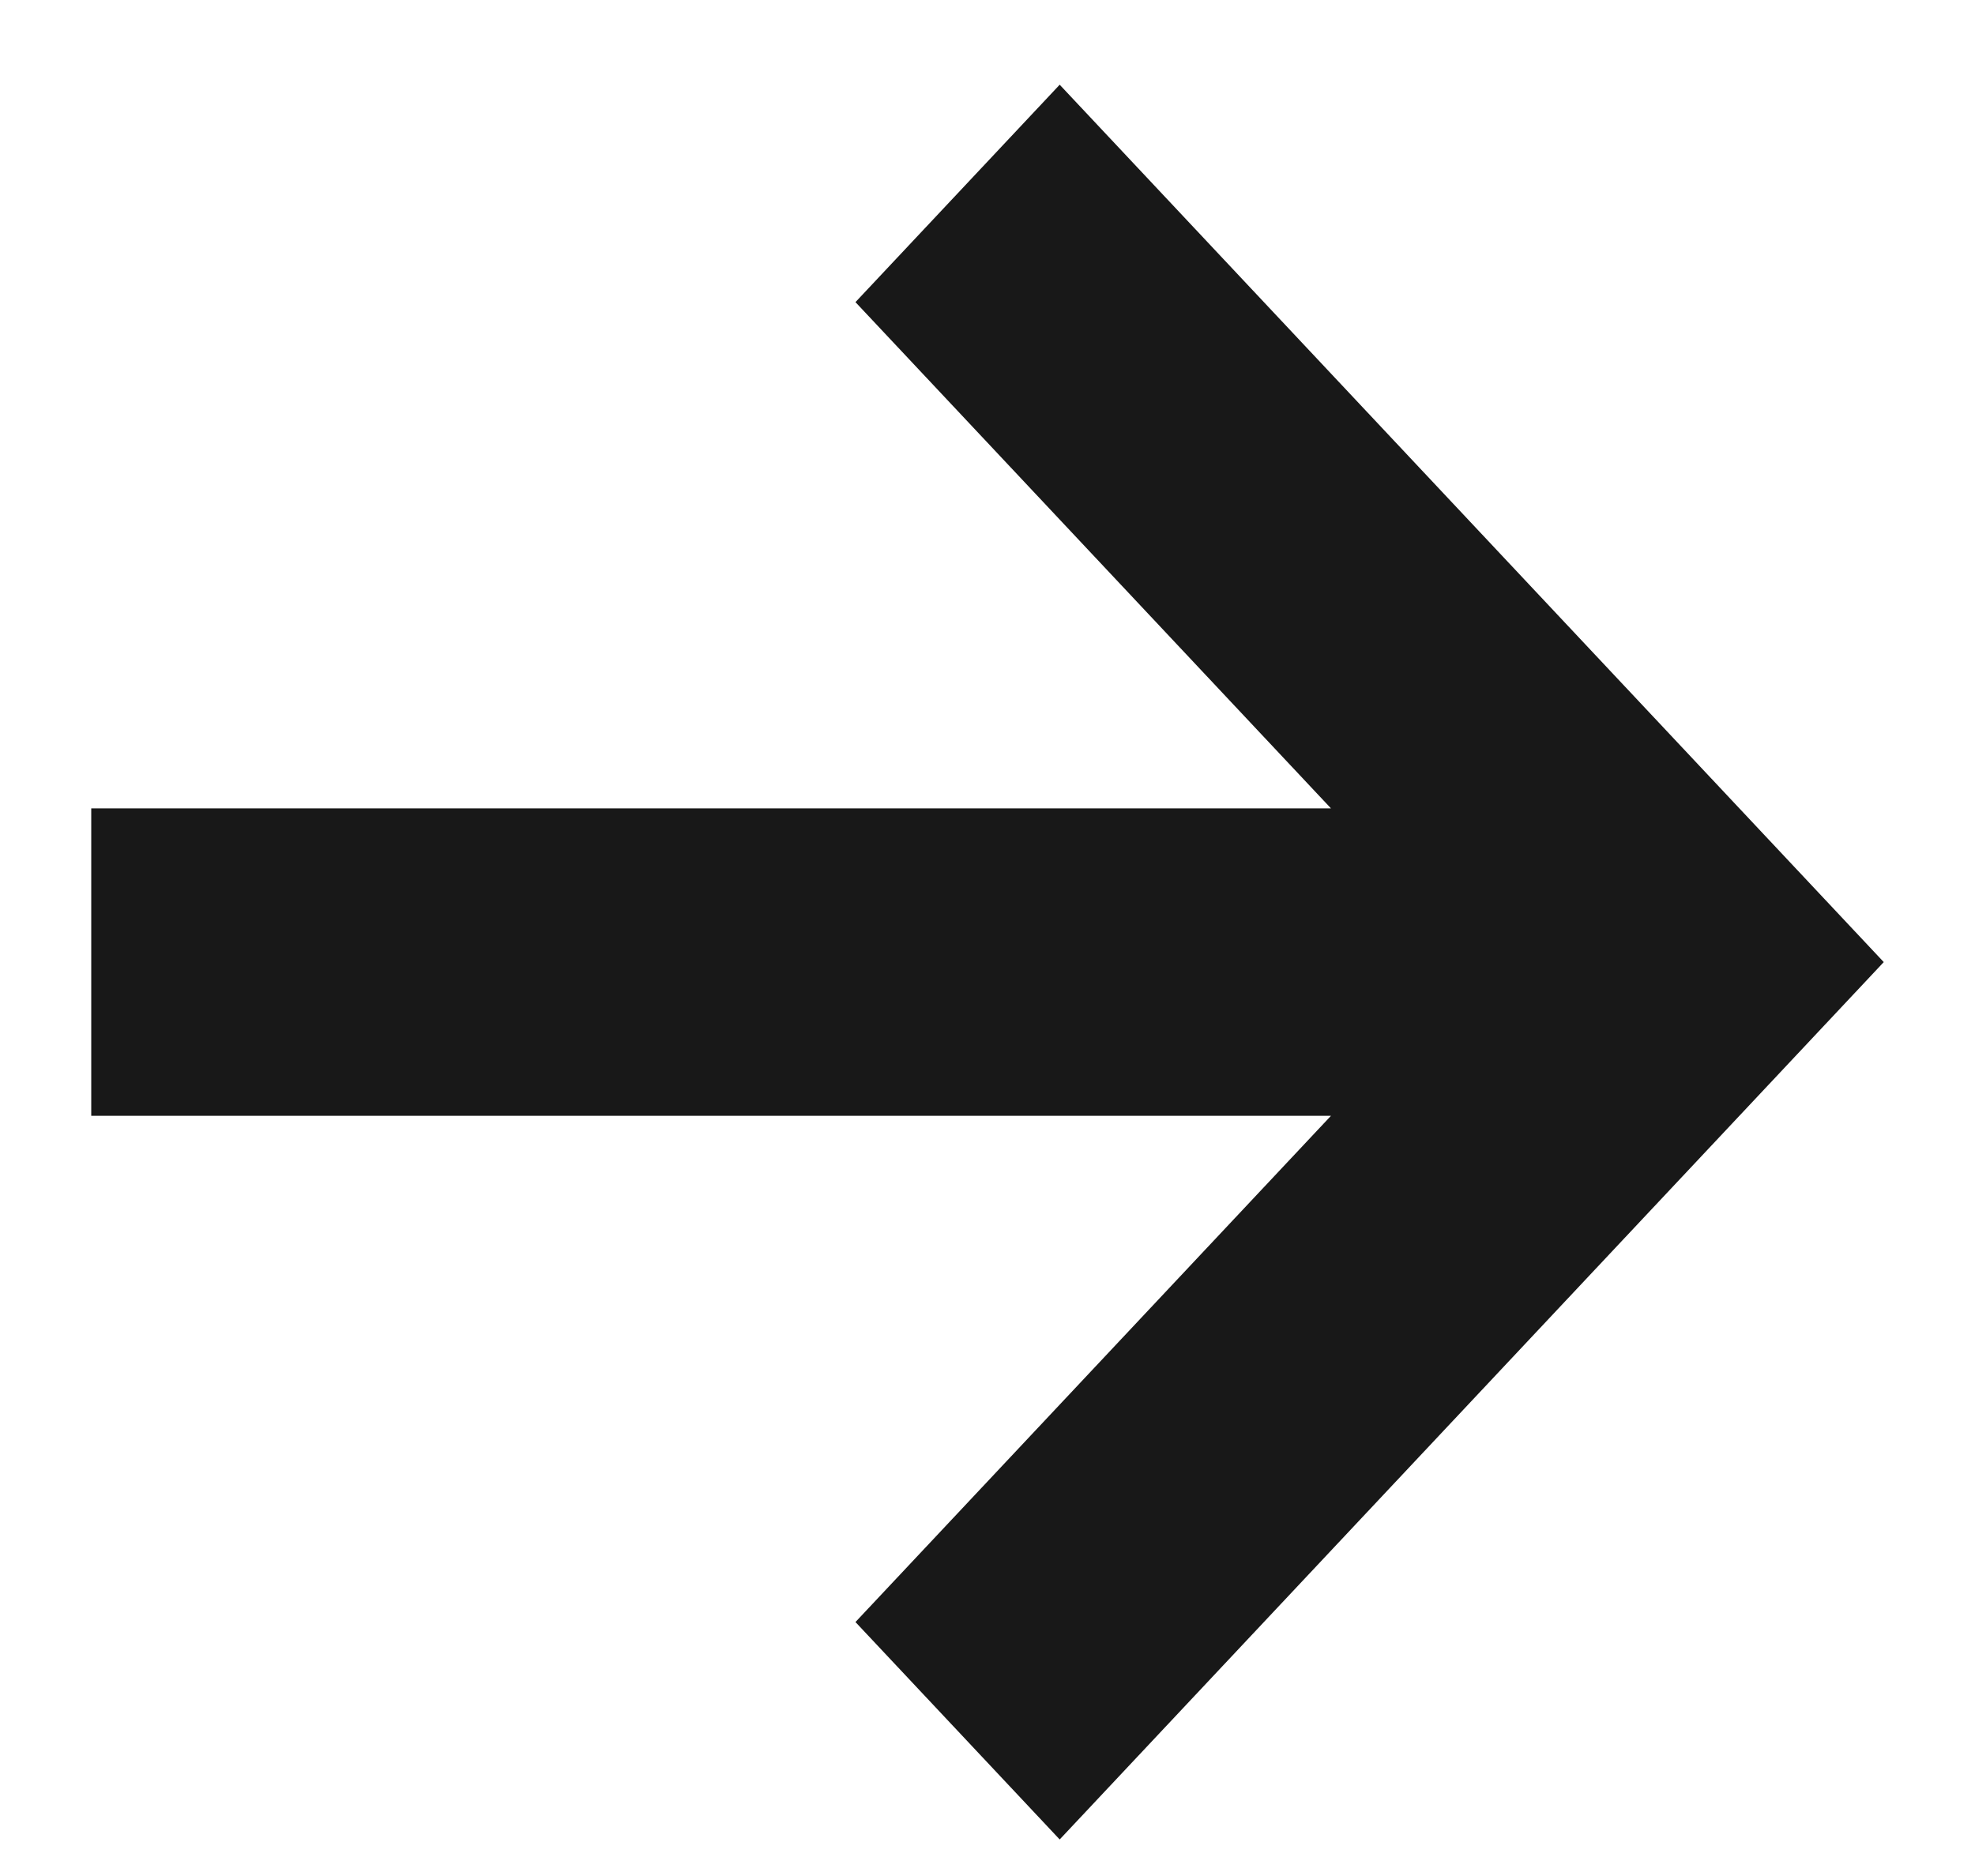
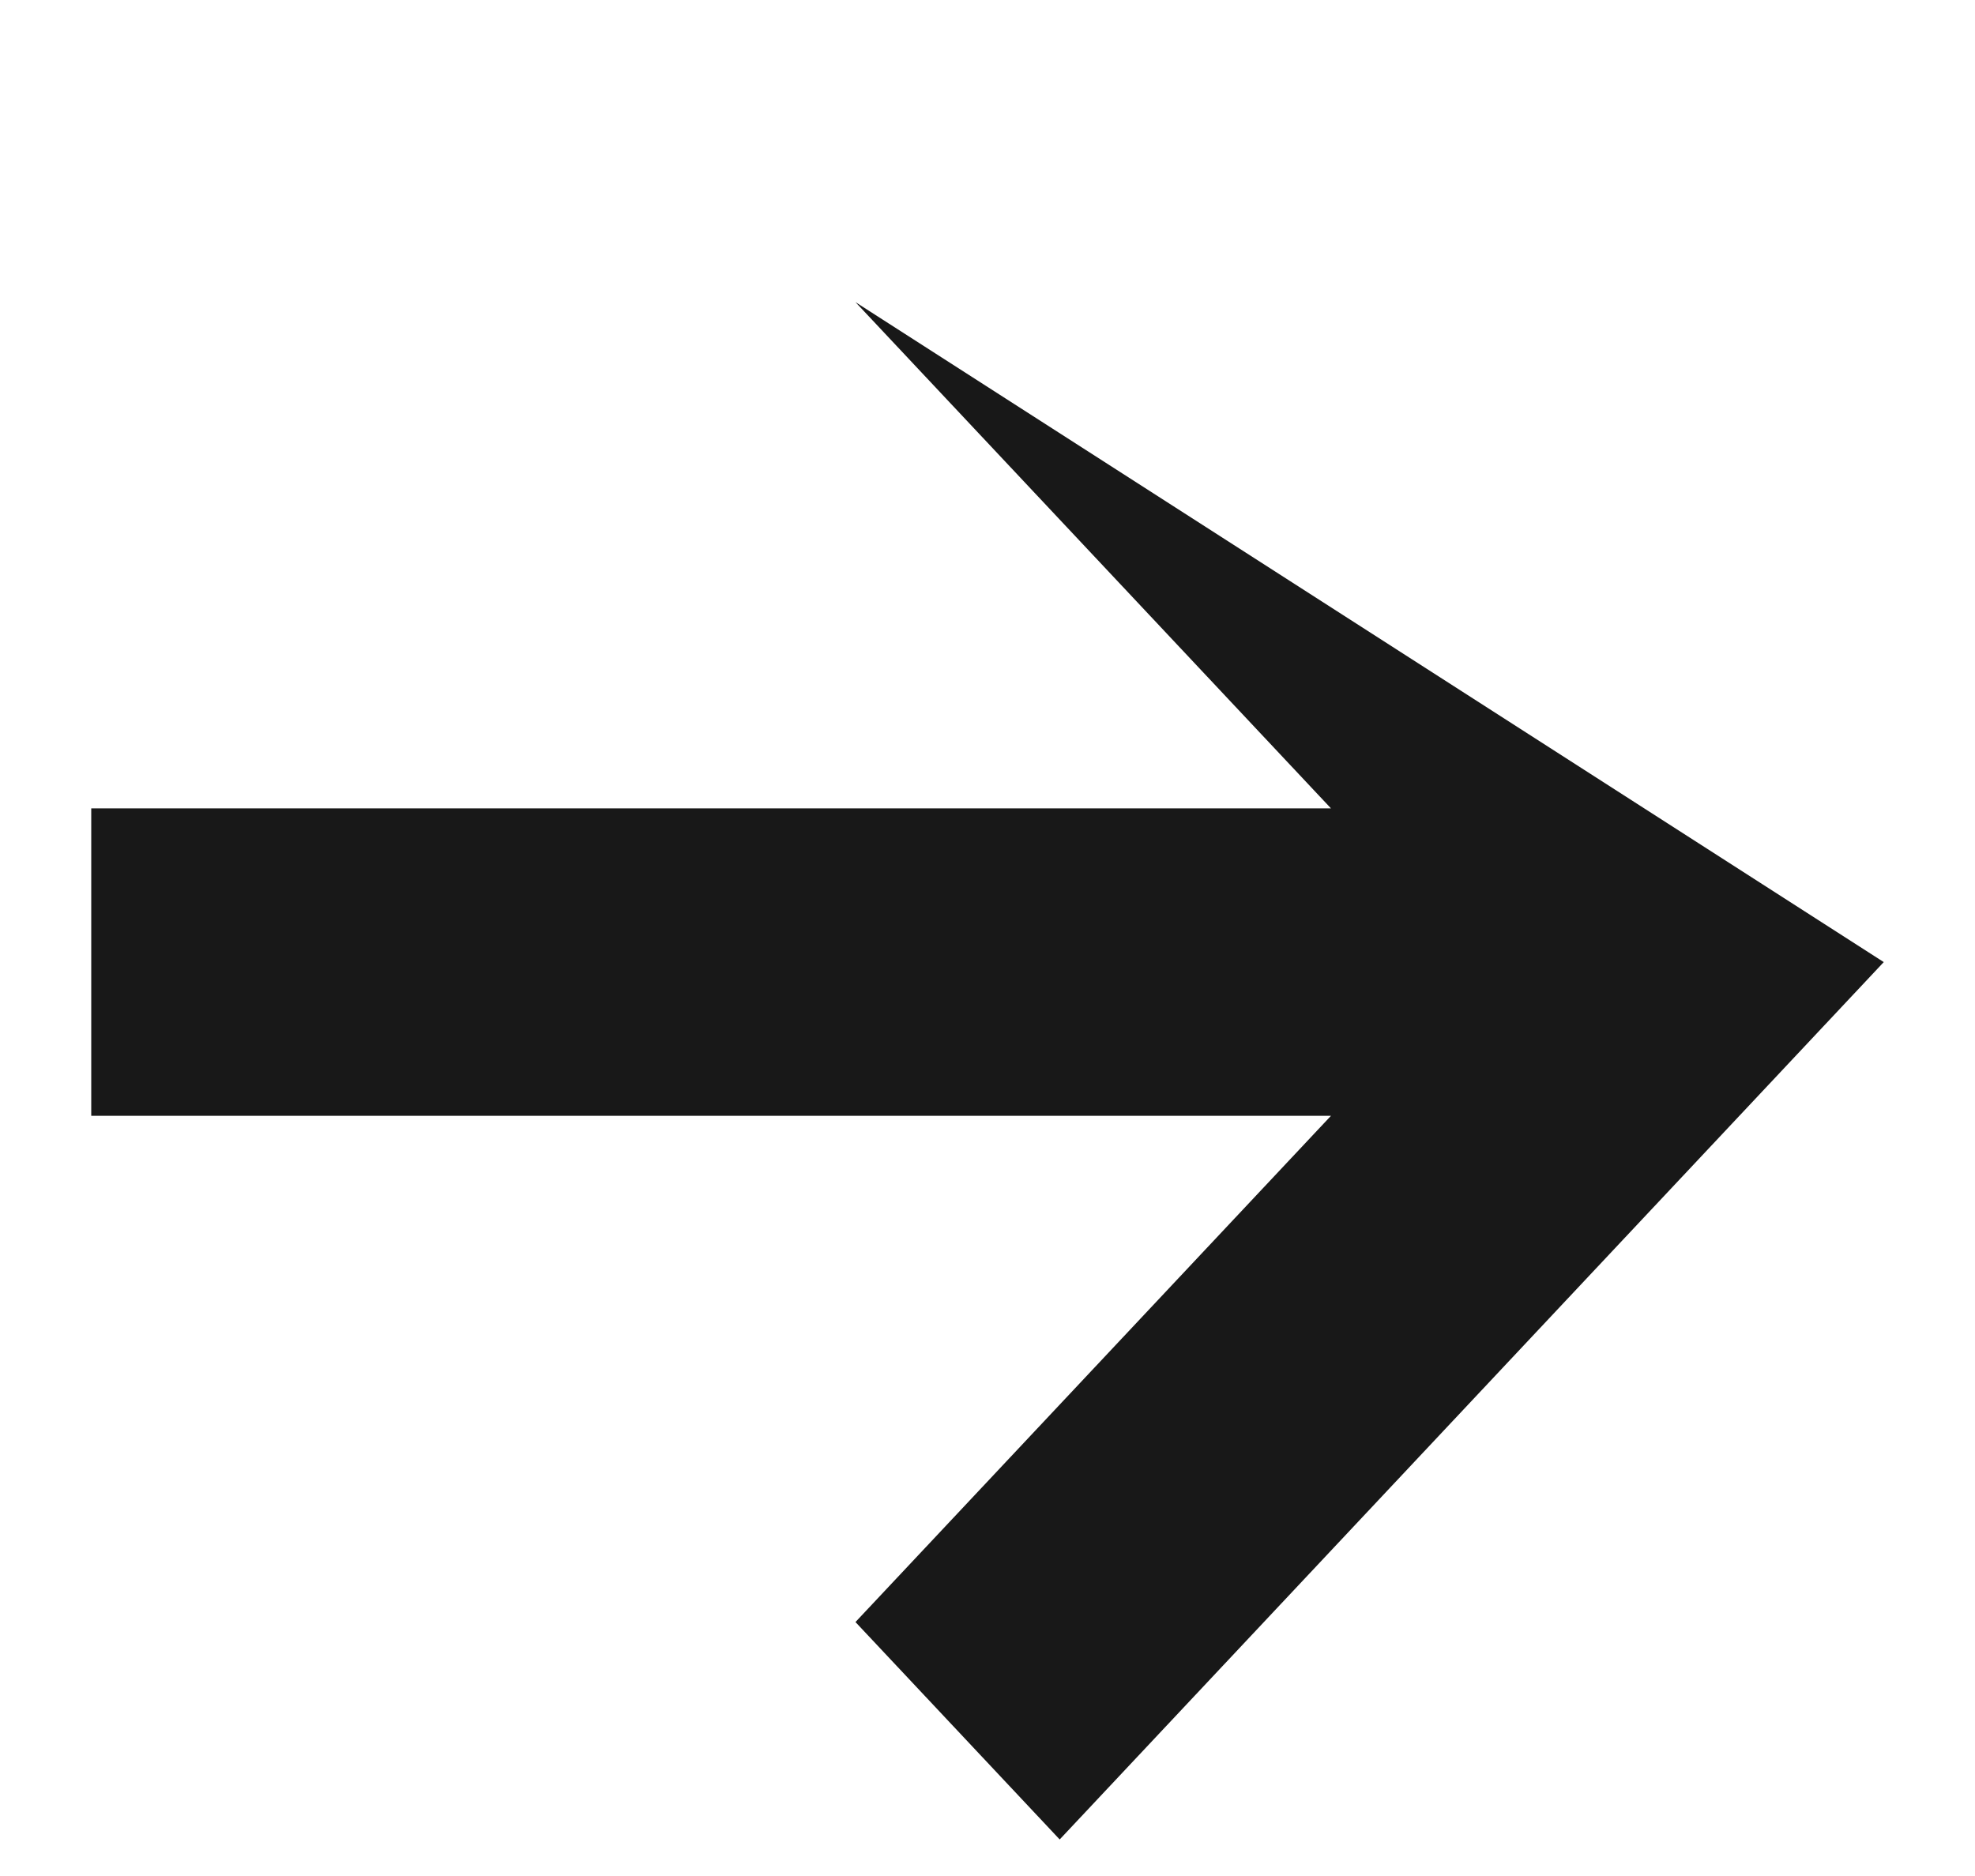
<svg xmlns="http://www.w3.org/2000/svg" width="20" height="19" viewBox="0 0 20 19" fill="none">
-   <path fill-rule="evenodd" clip-rule="evenodd" d="M13.478 11.301H0.924V8.187H13.478L8.663 3.06L10.731 0.858L19.076 9.744L10.731 18.63L8.663 16.428L13.478 11.301Z" fill="#181818" />
+   <path fill-rule="evenodd" clip-rule="evenodd" d="M13.478 11.301H0.924V8.187H13.478L8.663 3.06L19.076 9.744L10.731 18.63L8.663 16.428L13.478 11.301Z" fill="#181818" />
</svg>